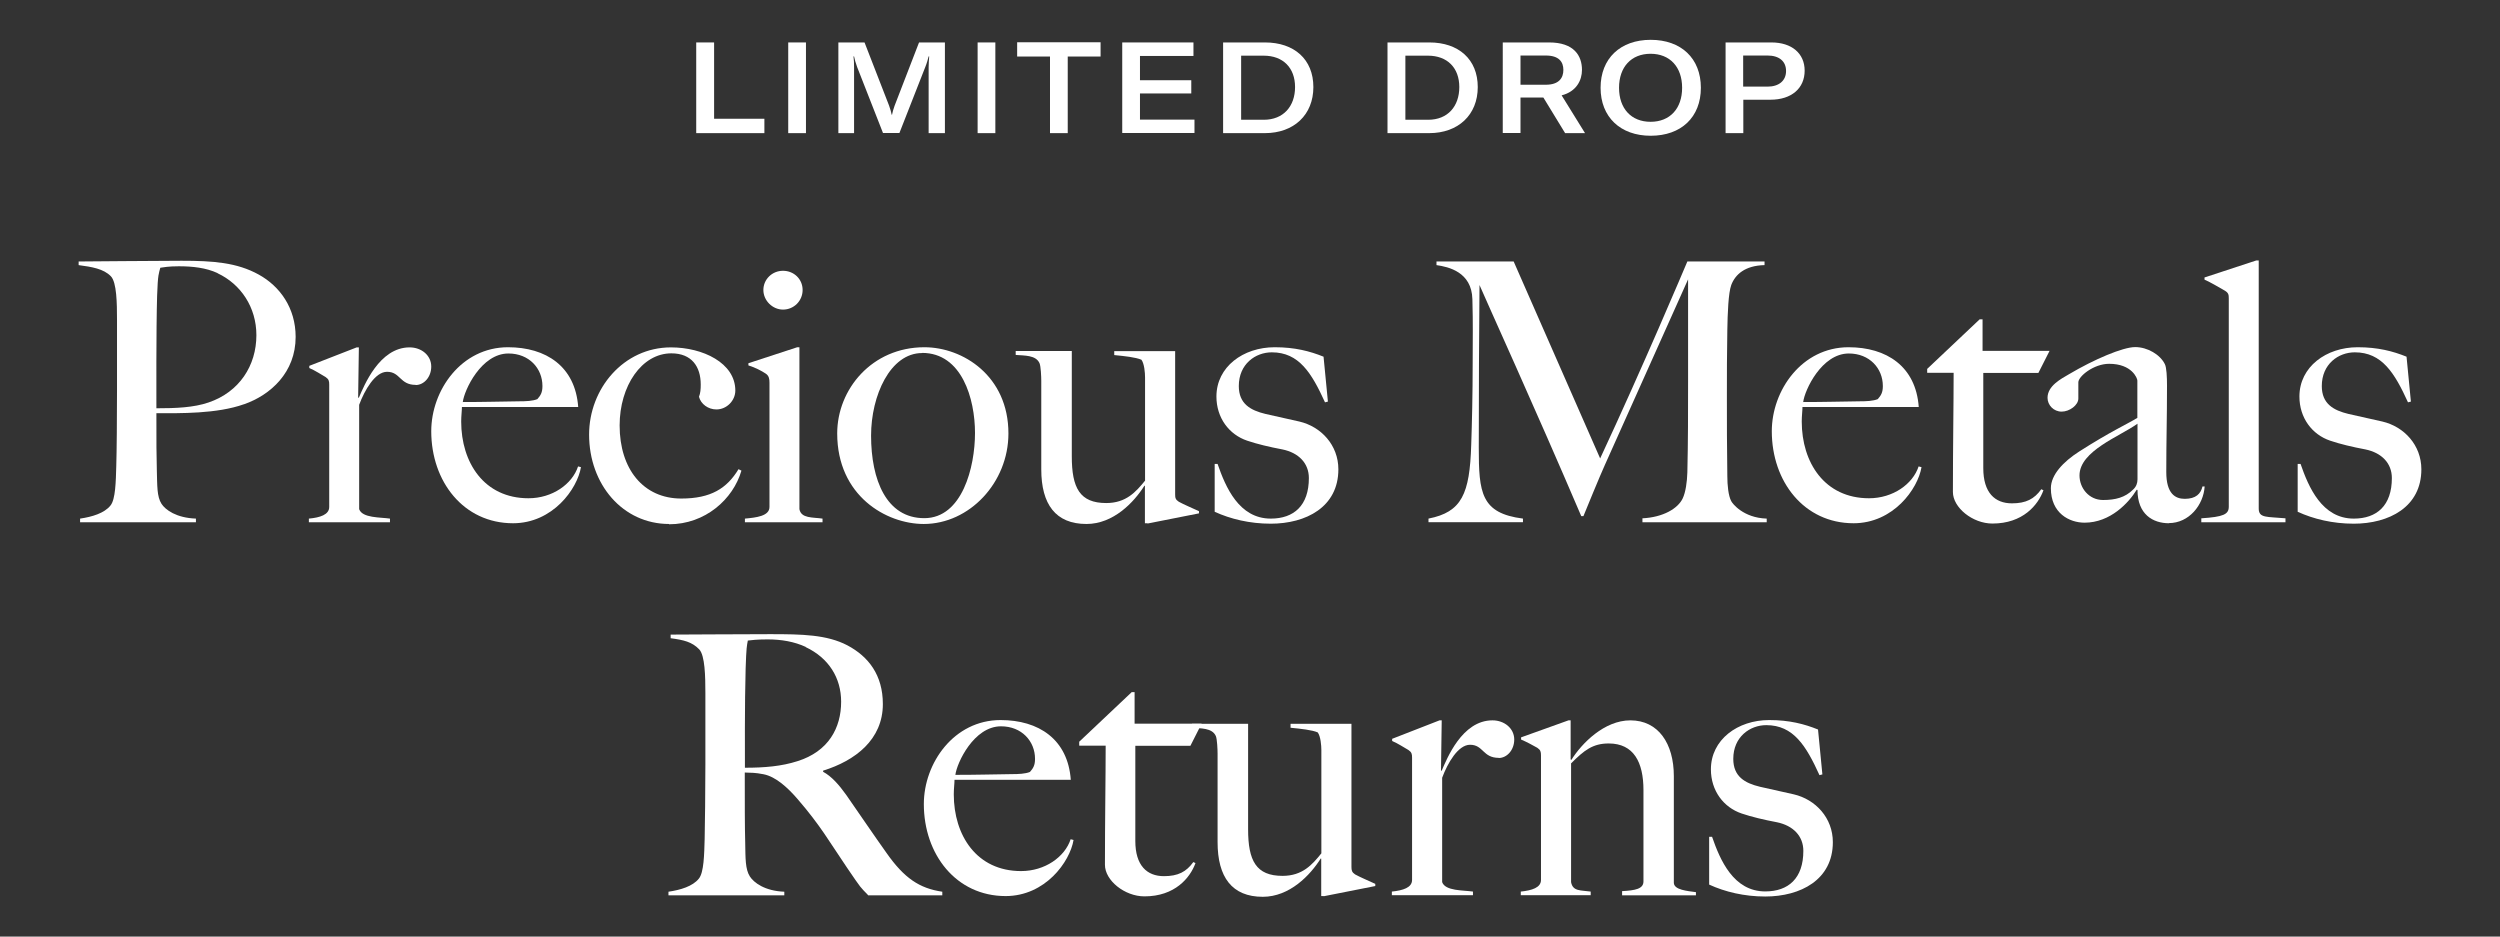
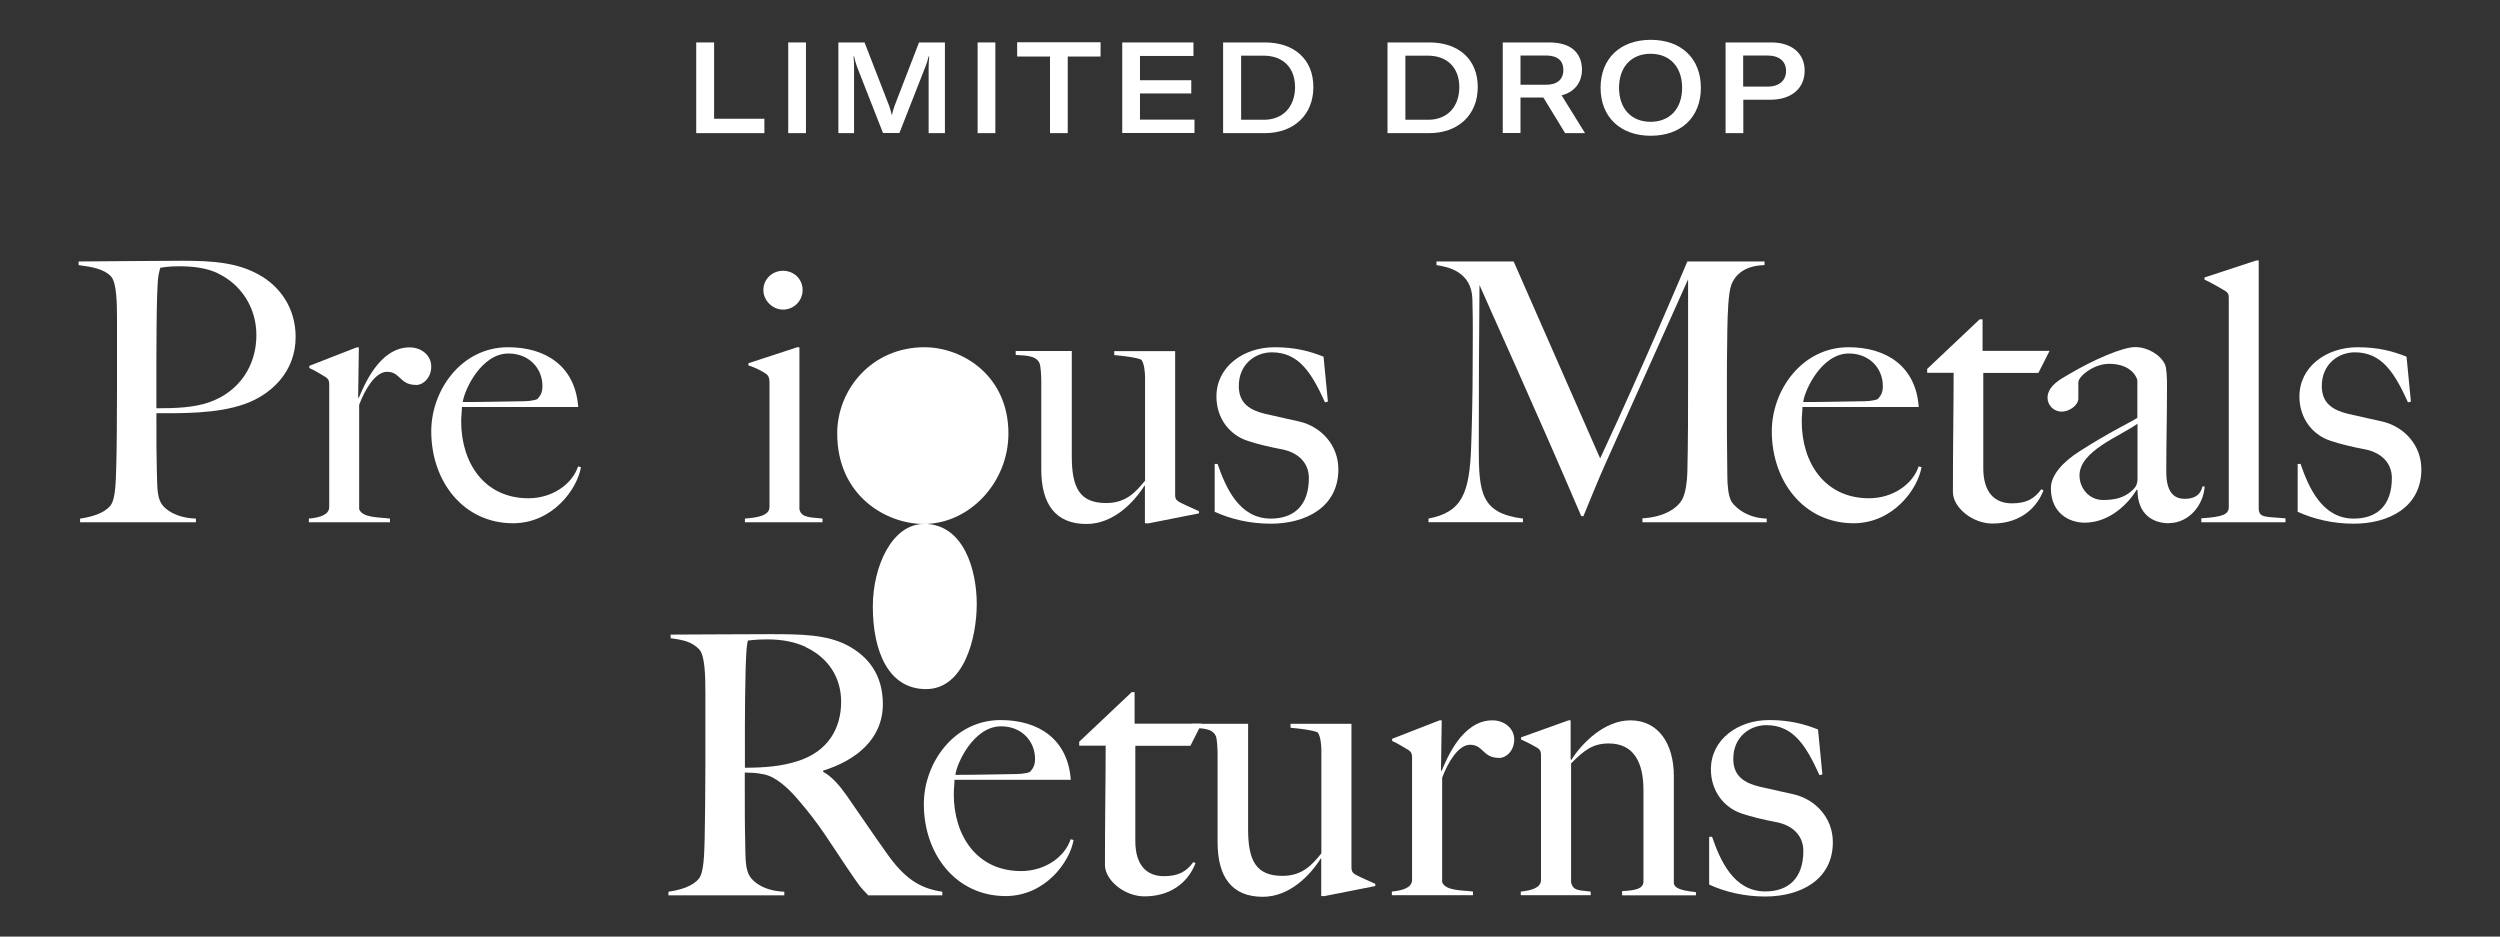
<svg xmlns="http://www.w3.org/2000/svg" viewBox="0 0 172 64.44" version="1.1" id="Layer_2">
  <rect x="0" y="0" width="172" height="64.44" fill="#333333" stroke="none" />
  <defs>
    <style>
      .st0 {
        fill: #fff;
      }
    </style>
  </defs>
  <g>
    <path d="M47.91,2.92h1.22v5.25h3.46v.99h-4.69V2.92h0Z" class="st0" />
    <path d="M54.23,9.16V2.92h1.22v6.24h-1.22Z" class="st0" />
    <path d="M57.71,2.92h1.77l1.69,4.35c.09.27.14.42.18.63h.02c.04-.21.09-.37.18-.63l1.68-4.35h1.78v6.24h-1.12v-4.52c0-.25.02-.53.04-.76h-.04c-.03.14-.13.49-.23.73l-1.78,4.54h-1.13l-1.78-4.54c-.09-.24-.18-.56-.21-.73h-.04c.03.22.04.47.04.76v4.52h-1.08V2.92h.03Z" class="st0" />
    <path d="M67.26,9.16V2.92h1.22v6.24h-1.22Z" class="st0" />
    <path d="M75.72,3.89h-2.26v5.27h-1.22V3.89h-2.26v-.98h5.74s0,.98,0,.98Z" class="st0" />
    <path d="M82.18,8.22v.93h-4.97V2.92h4.9v.93h-3.68v1.67h3.53v.91h-3.53v1.8h3.75Z" class="st0" />
    <path d="M84.16,2.92h2.87c2.01,0,3.33,1.16,3.33,3.07s-1.34,3.17-3.34,3.17h-2.87V2.92h0ZM86.95,8.24c1.35,0,2.15-.93,2.15-2.25s-.82-2.16-2.16-2.16h-1.55v4.41h1.56Z" class="st0" />
    <path d="M95.47,2.92h2.87c2.01,0,3.33,1.16,3.33,3.07s-1.34,3.17-3.34,3.17h-2.87V2.92h0ZM98.26,8.24c1.35,0,2.14-.93,2.14-2.25s-.82-2.16-2.16-2.16h-1.55v4.41h1.57Z" class="st0" />
    <path d="M106.18,6.71h-1.57v2.44h-1.22V2.92h3.19c1.72,0,2.26.92,2.26,1.89,0,.71-.38,1.49-1.4,1.75l1.61,2.6h-1.37l-1.49-2.44h-.01ZM104.61,5.83h1.74c.91,0,1.21-.47,1.21-1.02s-.3-.99-1.21-.99h-1.74v2.01Z" class="st0" />
    <path d="M110.12,6.04c0-2.02,1.36-3.3,3.45-3.3s3.45,1.27,3.45,3.3-1.36,3.3-3.45,3.3-3.45-1.29-3.45-3.3ZM115.73,6.04c0-1.43-.84-2.34-2.17-2.34s-2.17.91-2.17,2.34.84,2.34,2.17,2.34,2.17-.91,2.17-2.34Z" class="st0" />
    <path d="M124.16,4.86c0,1.22-.91,2-2.35,2h-1.87v2.3h-1.22V2.92h3.15c1.41,0,2.29.76,2.29,1.94ZM122.88,4.88c0-.66-.47-1.06-1.27-1.06h-1.68v2.14h1.68c.78,0,1.27-.41,1.27-1.07h0Z" class="st0" />
  </g>
  <g>
    <path d="M16.79,27.81c-1.87.67-4.41.62-6.03.62,0,2.14,0,2.82.03,3.91.03,1.07,0,1.82.32,2.32.27.42,1.02.97,2.37,1.02v.25h-7.97v-.25c.82-.12,1.67-.37,2.09-.9.35-.42.37-1.67.4-2.74.03-.92.05-3.34.05-5.16v-4.86c0-1.17-.02-2.59-.42-3.01-.5-.52-1.32-.65-2.22-.77v-.25c.62,0,5.28-.05,7.08-.05,2.17,0,3.81.12,5.31.95,1.45.8,2.54,2.29,2.54,4.29,0,2.44-1.72,3.99-3.54,4.63h0ZM14.97,18.79c-.8-.37-1.72-.47-2.67-.47-.7,0-1.05.07-1.27.1-.1.4-.17.42-.22,1.92-.07,2.32-.05,7.25-.05,7.75,1.35,0,2.57-.05,3.59-.4,2.12-.72,3.29-2.54,3.29-4.63,0-1.92-1.07-3.51-2.67-4.26h0Z" class="st0" />
    <path d="M28.6,26.48c-1.1,0-1.05-.9-1.97-.9-.82,0-1.54,1.25-1.92,2.27v7.18c.22.62,1.45.55,2.12.65v.25h-5.58v-.25c.77-.07,1.4-.27,1.4-.8v-8.42c0-.25-.03-.37-.25-.52-.3-.17-.72-.45-1.12-.62v-.15l3.26-1.27h.15l-.05,3.46h.05c.35-.8,1.4-3.46,3.49-3.46.82,0,1.49.55,1.49,1.32,0,.72-.5,1.27-1.07,1.27h0Z" class="st0" />
    <path d="M35.3,36c-3.41,0-5.63-2.87-5.63-6.33,0-2.82,2.07-5.78,5.28-5.78,2.62,0,4.63,1.32,4.83,4.11h-8c0,.25-.05.62-.05,1,0,2.82,1.57,5.28,4.63,5.28,1.64,0,3.01-.97,3.41-2.19l.2.05c-.25,1.5-1.94,3.86-4.68,3.86h0ZM34.98,24.32c-1.87,0-3.04,2.52-3.14,3.34,1.5,0,2.32-.03,3.86-.05.5,0,.95-.02,1.27-.15.22-.25.35-.45.35-.9,0-1.22-.92-2.24-2.34-2.24Z" class="st0" />
-     <path d="M46.04,36.05c-3.21,0-5.51-2.74-5.51-6.15,0-3.16,2.37-6,5.63-6,2.19,0,4.43,1.07,4.43,2.97,0,.7-.6,1.3-1.3,1.3-.57,0-1.07-.37-1.2-.87.1-.27.12-.5.12-.85,0-1.22-.62-2.14-2.02-2.14-2.04,0-3.56,2.24-3.56,4.96,0,3.01,1.64,5.03,4.24,5.03,2.04,0,3.14-.7,3.94-2.02l.2.1c-.57,1.97-2.49,3.69-4.98,3.69v-.02Z" class="st0" />
    <path d="M51.25,35.93v-.25c.77-.07,1.69-.17,1.69-.8v-8.55c0-.25-.03-.47-.25-.62-.3-.2-.72-.42-1.2-.57v-.15l3.36-1.1h.15v11.14c.12.65.92.55,1.59.65v.25h-5.36.02ZM53.87,21.3c-.72,0-1.35-.62-1.35-1.35s.6-1.32,1.35-1.32,1.35.57,1.35,1.32-.6,1.35-1.35,1.35Z" class="st0" />
-     <path d="M63.56,36.05c-2.59,0-5.96-1.94-5.96-6.23,0-3.04,2.39-5.93,6-5.93,2.64,0,5.78,1.97,5.78,5.93,0,3.39-2.69,6.23-5.83,6.23h0ZM63.44,24.29c-2.19,0-3.51,2.92-3.51,5.68,0,3.04,1.05,5.68,3.66,5.68s3.49-3.51,3.49-5.86-.9-5.51-3.64-5.51h0Z" class="st0" />
+     <path d="M63.56,36.05c-2.59,0-5.96-1.94-5.96-6.23,0-3.04,2.39-5.93,6-5.93,2.64,0,5.78,1.97,5.78,5.93,0,3.39-2.69,6.23-5.83,6.23h0Zc-2.19,0-3.51,2.92-3.51,5.68,0,3.04,1.05,5.68,3.66,5.68s3.49-3.51,3.49-5.86-.9-5.51-3.64-5.51h0Z" class="st0" />
    <path d="M78.94,36h-.17v-2.57l-.03-.02c-.72,1.15-2.14,2.64-3.99,2.64-2.12,0-3.11-1.35-3.11-3.76v-6.08c0-.27-.03-1.02-.12-1.22-.25-.57-1.05-.52-1.64-.57v-.27h3.86v7.25c0,2.17.55,3.21,2.37,3.21,1.37,0,2.04-.77,2.67-1.54v-7.1c0-.32-.05-.95-.25-1.22-.4-.17-1.15-.25-1.87-.32v-.27h4.19v9.84c0,.25.02.37.25.52.3.17,1,.47,1.39.65v.15l-3.54.7v-.02Z" class="st0" />
    <path d="M87.43,36.03c-1.45,0-2.77-.32-3.86-.82v-3.29h.2c.55,1.59,1.47,3.76,3.66,3.76,1.59,0,2.62-.9,2.62-2.79,0-1.02-.7-1.74-1.82-1.97-.9-.17-1.74-.37-2.42-.6-1.25-.42-2.12-1.57-2.12-3.04,0-2.04,1.84-3.39,4.01-3.39,1.39,0,2.42.27,3.36.65l.3,3.09-.2.05c-.92-2.02-1.79-3.44-3.66-3.44-1.12,0-2.27.8-2.27,2.32,0,1.22.8,1.67,1.84,1.92l2.32.52c1.5.35,2.69,1.62,2.69,3.29,0,2.59-2.22,3.74-4.66,3.74h0Z" class="st0" />
    <path d="M113,35.93v-.27c1.42-.07,2.44-.67,2.77-1.37.2-.42.3-1.12.32-1.79.05-2.19.05-4.11.05-6.23v-7.05l-5.73,12.78c-.32.7-1.32,3.14-1.47,3.51h-.15c-3.16-7.4-6.53-14.8-7-15.9-.03,4.36-.05,6.33-.05,11.19,0,3.11.15,4.51,3.04,4.88v.25h-6.5v-.25c2.29-.45,2.84-1.69,2.94-5.08.05-1.42.1-3.44.1-5.66,0-1.89.03-2.44-.02-4.36-.05-1.87-1.64-2.22-2.47-2.34v-.25h5.31l5.95,13.55c2.94-6.3,5.78-13.03,6-13.55h5.31v.25c-1.35.03-2.02.65-2.29,1.37-.2.55-.25,1.94-.27,3.09-.03,1.59-.03,3.06-.03,4.58,0,1.77,0,3.54.03,5.48,0,.62.07,1.35.27,1.72.07.15.82,1.15,2.44,1.2v.25h-8.55,0Z" class="st0" />
    <path d="M127.53,36c-3.41,0-5.63-2.87-5.63-6.33,0-2.82,2.07-5.78,5.28-5.78,2.62,0,4.63,1.32,4.83,4.11h-8c0,.25-.05.62-.05,1,0,2.82,1.57,5.28,4.63,5.28,1.64,0,3.01-.97,3.41-2.19l.2.05c-.25,1.5-1.94,3.86-4.68,3.86h.01ZM127.2,24.32c-1.87,0-3.04,2.52-3.14,3.34,1.5,0,2.32-.03,3.86-.05.5,0,.95-.02,1.27-.15.22-.25.35-.45.35-.9,0-1.22-.92-2.24-2.34-2.24h0Z" class="st0" />
    <path d="M140.24,25.66h-3.79v6.55c0,1.69.8,2.42,1.97,2.42.97,0,1.54-.3,2.02-.97l.15.07c-.37,1.02-1.42,2.29-3.51,2.29-1.37,0-2.72-1.1-2.72-2.17,0-3.11.05-6.03.05-8.2h-1.82v-.27l3.61-3.41h.2v2.17h4.61s-.77,1.52-.77,1.52Z" class="st0" />
    <path d="M149.23,36c-1.12,0-2.17-.62-2.17-2.29l-.05-.02c-.55.9-1.82,2.27-3.59,2.27-1.05,0-2.32-.65-2.32-2.37,0-.92.85-1.82,1.94-2.52,2.19-1.4,3.31-1.89,4.01-2.32v-2.57c0-.15-.37-1.15-1.94-1.15-1.07,0-2.12.87-2.12,1.27v1.12c0,.45-.6.9-1.15.9s-.97-.45-.97-.95c0-.82.92-1.3,1.47-1.62,1.72-1.02,3.71-1.87,4.56-1.87s1.72.52,2.04,1.17c.12.22.15.9.15,1.47,0,2.37-.05,3.69-.05,5.96,0,1.49.62,1.84,1.27,1.84.77,0,1.1-.35,1.22-.85h.15c-.08,1.27-1.07,2.52-2.47,2.52h.02ZM147.06,29.15c-1.2.87-3.99,1.87-3.99,3.56,0,.87.65,1.69,1.62,1.69.85,0,1.52-.17,2.07-.72.22-.2.3-.45.3-.7v-3.84h0Z" class="st0" />
    <path d="M151.45,35.93v-.27c1.52-.1,1.89-.27,1.89-.8v-14.33c0-.25-.02-.37-.25-.52-.3-.17-1.02-.6-1.42-.77v-.15l3.56-1.17h.17v17.07c0,.67.57.55,1.84.67v.27h-5.81.02Z" class="st0" />
    <path d="M161.94,36.03c-1.45,0-2.77-.32-3.86-.82v-3.29h.2c.55,1.59,1.47,3.76,3.66,3.76,1.59,0,2.62-.9,2.62-2.79,0-1.02-.7-1.74-1.82-1.97-.9-.17-1.74-.37-2.42-.6-1.25-.42-2.12-1.57-2.12-3.04,0-2.04,1.84-3.39,4.01-3.39,1.39,0,2.42.27,3.36.65l.3,3.09-.2.05c-.92-2.02-1.79-3.44-3.66-3.44-1.12,0-2.27.8-2.27,2.32,0,1.22.8,1.67,1.84,1.92l2.32.52c1.5.35,2.69,1.62,2.69,3.29,0,2.59-2.22,3.74-4.66,3.74h.01Z" class="st0" />
    <path d="M59.72,61.58c-.57-.6-.4-.35-1.45-1.89-1.25-1.84-1.82-2.89-3.41-4.73-.65-.75-1.47-1.52-2.32-1.69-.62-.12-.82-.1-1.3-.12,0,2.14,0,3.74.03,4.83.02,1.07,0,1.82.32,2.32.27.42,1.02,1,2.37,1.05v.25h-7.97v-.25c.82-.12,1.67-.37,2.09-.9.35-.42.37-1.67.4-2.74.02-.92.05-3.34.05-5.16v-4.86c0-1.17-.03-2.59-.42-3.01-.5-.52-1.07-.65-1.97-.77v-.25c.52,0,5.03-.03,6.83-.03,2.22,0,3.91.03,5.33.77,1.45.77,2.44,2.04,2.44,4.04,0,2.44-1.89,3.89-4.11,4.58v.08c.57.3,1.1.9,1.59,1.59.87,1.25,1.97,2.87,2.77,3.99,1.22,1.74,2.27,2.44,3.84,2.67v.25h-5.11v-.02ZM55.44,44.51c-.8-.37-1.69-.52-2.64-.52-.7,0-1.12.05-1.35.08-.07.4-.1.42-.15,1.92-.07,2.32-.05,6.3-.05,6.83,1.35,0,2.52-.1,3.61-.45,2.14-.67,3.01-2.29,3.01-4.09,0-1.64-.85-3.01-2.44-3.76h0Z" class="st0" />
    <path d="M69.19,61.65c-3.41,0-5.63-2.87-5.63-6.33,0-2.82,2.07-5.78,5.28-5.78,2.62,0,4.63,1.32,4.83,4.11h-8c0,.25-.05.62-.05,1,0,2.82,1.57,5.28,4.63,5.28,1.64,0,3.01-.97,3.41-2.19l.2.05c-.25,1.5-1.94,3.86-4.68,3.86h.01ZM68.87,49.97c-1.87,0-3.04,2.52-3.14,3.34,1.5,0,2.32-.03,3.86-.05.5,0,.95-.02,1.27-.15.22-.25.35-.45.35-.9,0-1.22-.92-2.24-2.34-2.24Z" class="st0" />
    <path d="M81.9,51.31h-3.79v6.55c0,1.69.8,2.42,1.97,2.42.97,0,1.54-.3,2.02-.97l.15.07c-.37,1.02-1.42,2.29-3.51,2.29-1.37,0-2.72-1.1-2.72-2.17,0-3.11.05-6.03.05-8.2h-1.82v-.27l3.61-3.41h.2v2.17h4.61l-.77,1.52Z" class="st0" />
    <path d="M91.07,61.65h-.17v-2.57l-.03-.02c-.72,1.15-2.14,2.64-3.99,2.64-2.12,0-3.11-1.35-3.11-3.76v-6.08c0-.27-.03-1.02-.12-1.22-.25-.57-1.05-.52-1.64-.57v-.27h3.86v7.25c0,2.17.55,3.21,2.37,3.21,1.37,0,2.04-.77,2.67-1.55v-7.1c0-.32-.05-.95-.25-1.22-.4-.17-1.15-.25-1.87-.32v-.27h4.19v9.84c0,.25.03.37.25.52.3.17,1,.47,1.39.65v.15l-3.54.7h-.01Z" class="st0" />
    <path d="M103.11,52.14c-1.1,0-1.05-.9-1.97-.9-.82,0-1.54,1.25-1.92,2.27v7.18c.22.62,1.45.55,2.12.65v.25h-5.58v-.25c.77-.08,1.39-.27,1.39-.8v-8.42c0-.25-.03-.37-.25-.52-.3-.17-.72-.45-1.12-.62v-.15l3.26-1.27h.15l-.05,3.46h.05c.35-.8,1.39-3.46,3.49-3.46.82,0,1.5.55,1.5,1.32,0,.72-.5,1.27-1.07,1.27h0Z" class="st0" />
    <path d="M111.6,61.58v-.27c.9-.05,1.47-.15,1.47-.67v-6.28c0-1.92-.67-3.21-2.39-3.21-1.1,0-1.69.47-2.59,1.37v8.17c.12.65.67.55,1.35.65v.25h-4.81v-.25c.77-.08,1.39-.27,1.39-.8v-8.57c0-.25-.03-.37-.25-.52-.3-.17-.72-.4-1.12-.57v-.15l3.26-1.17h.15v2.69l.05.03c.72-1.15,2.27-2.72,4.06-2.72,1.92,0,2.99,1.59,2.99,3.84v7.33c0,.5.95.57,1.52.65v.22h-5.08v-.02Z" class="st0" />
    <path d="M121.45,61.68c-1.45,0-2.77-.32-3.86-.82v-3.29h.2c.55,1.59,1.47,3.76,3.66,3.76,1.59,0,2.62-.9,2.62-2.79,0-1.02-.7-1.74-1.82-1.97-.9-.17-1.74-.37-2.42-.6-1.25-.42-2.12-1.57-2.12-3.04,0-2.04,1.84-3.39,4.01-3.39,1.39,0,2.42.27,3.36.65l.3,3.09-.2.05c-.92-2.02-1.79-3.44-3.66-3.44-1.12,0-2.27.8-2.27,2.32,0,1.22.8,1.67,1.84,1.92l2.32.52c1.5.35,2.69,1.62,2.69,3.29,0,2.59-2.22,3.74-4.66,3.74h0Z" class="st0" />
  </g>
</svg>